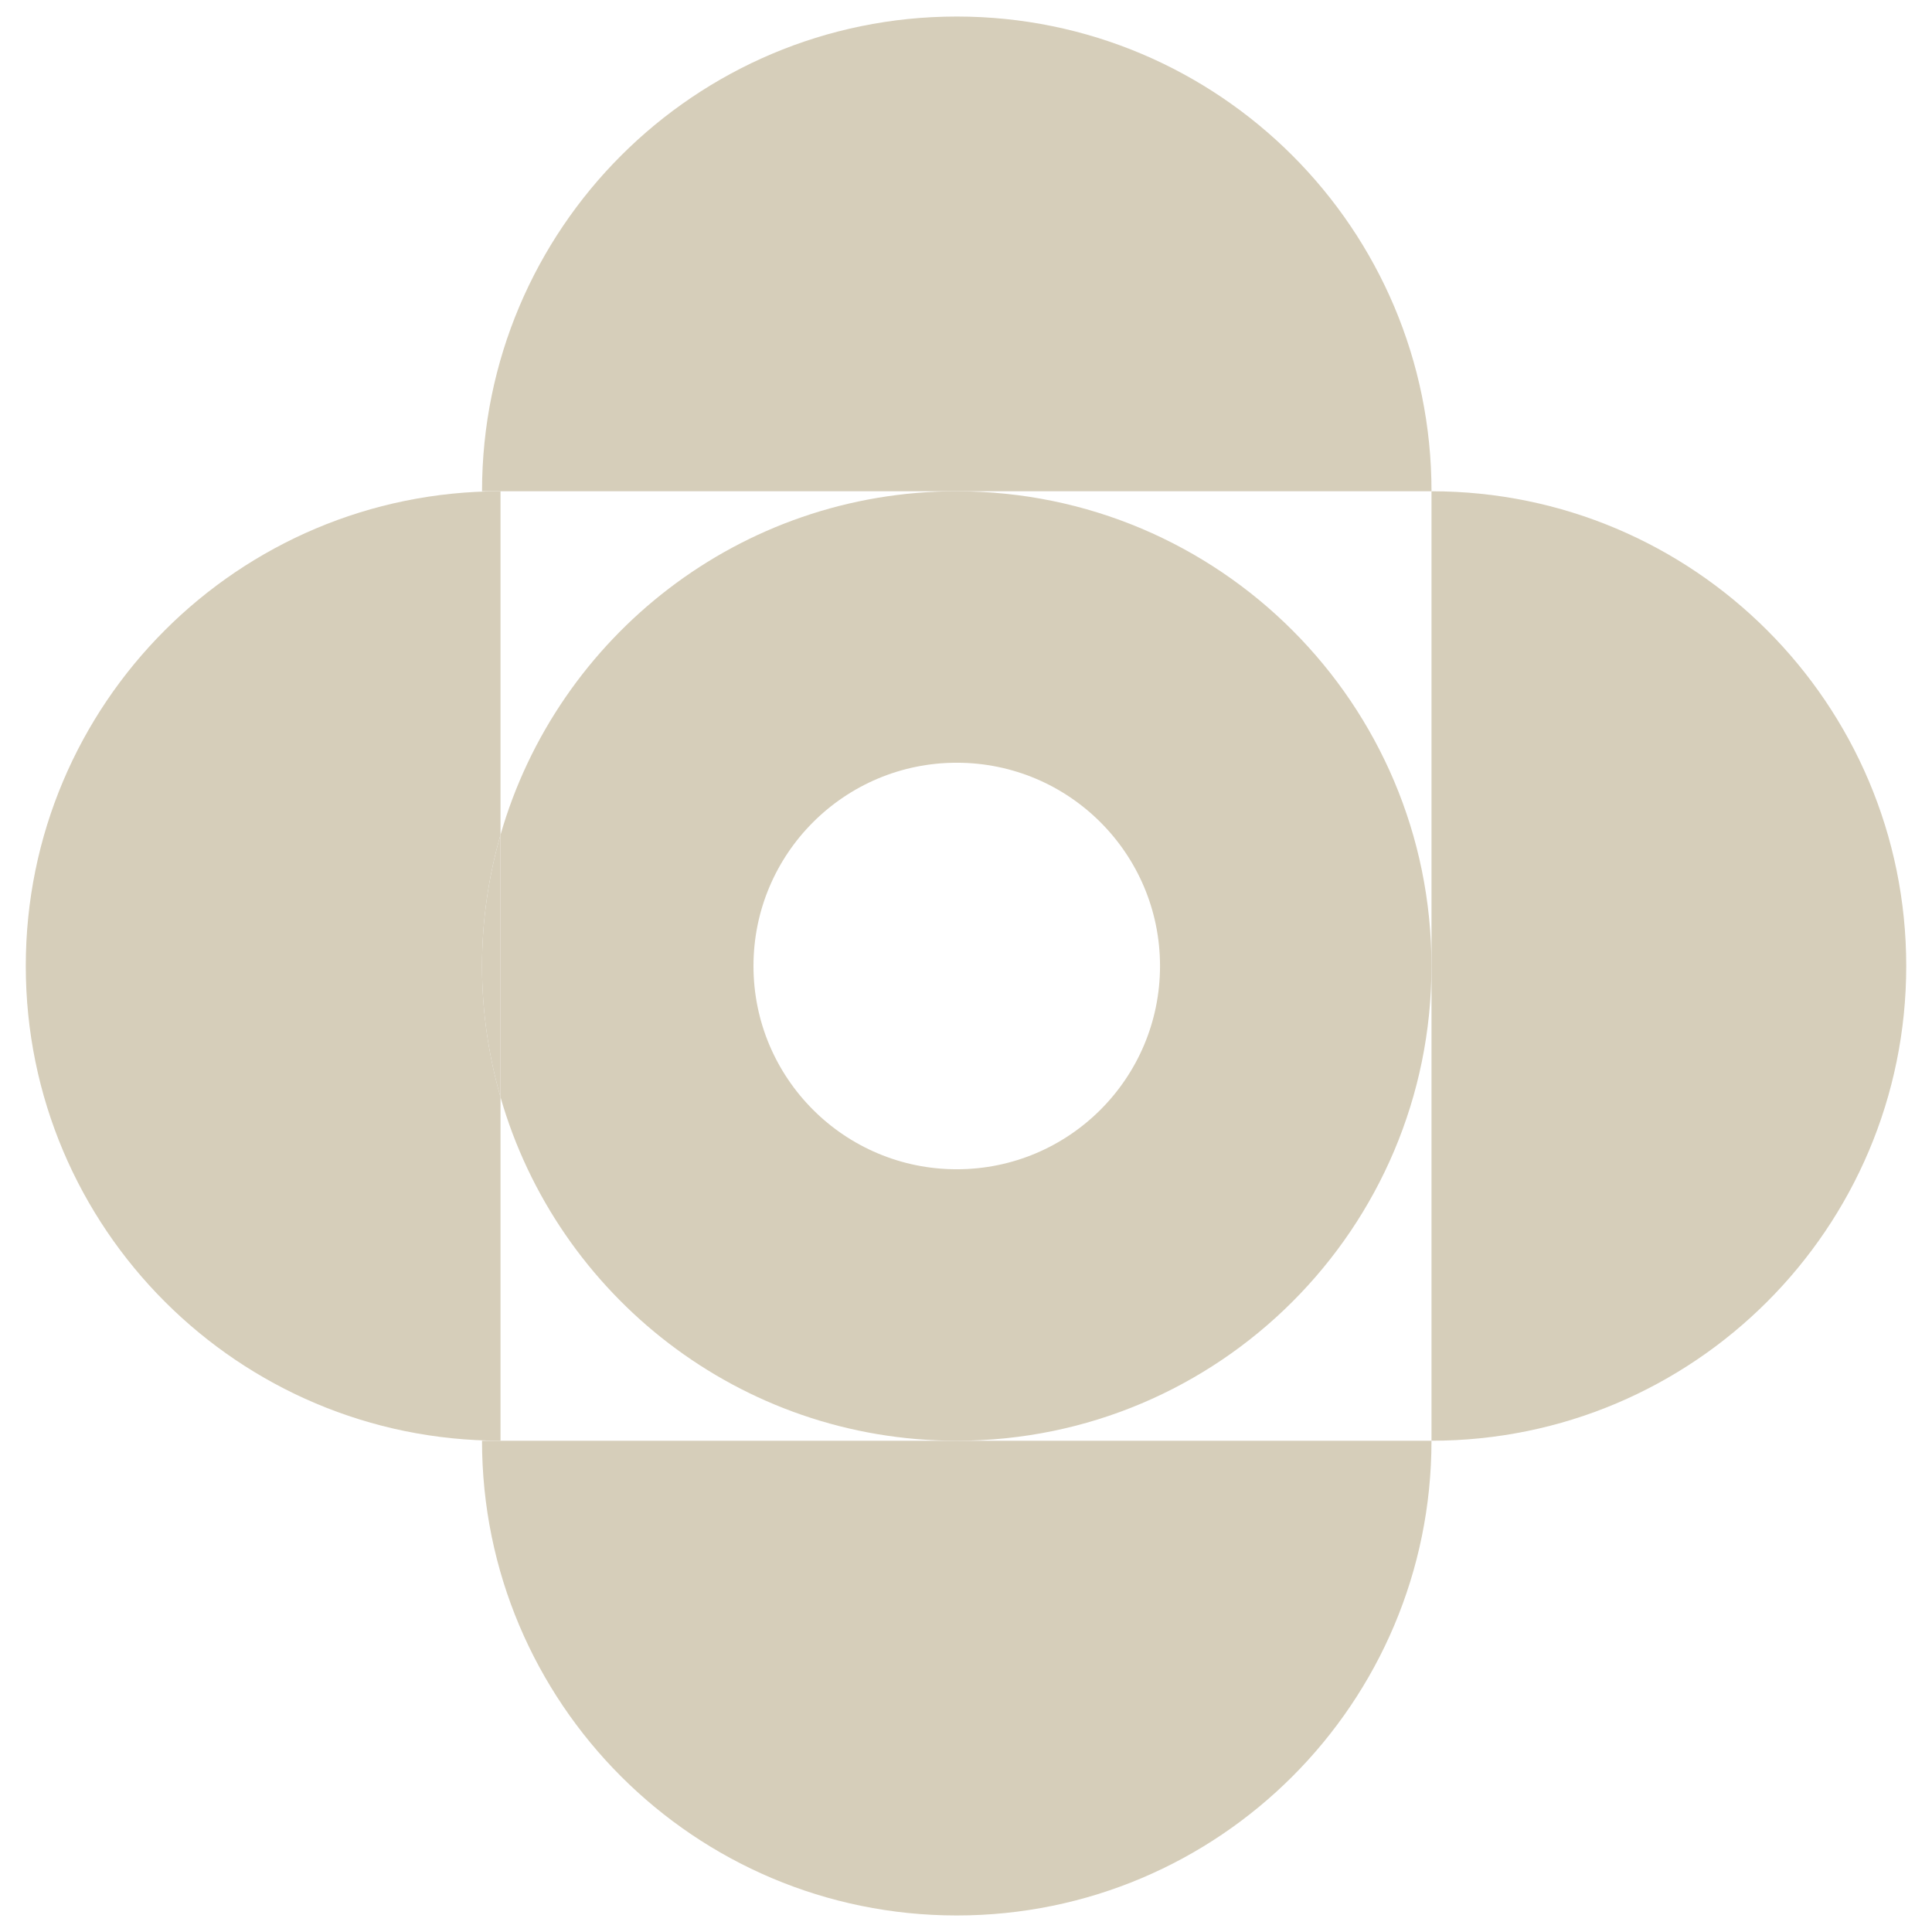
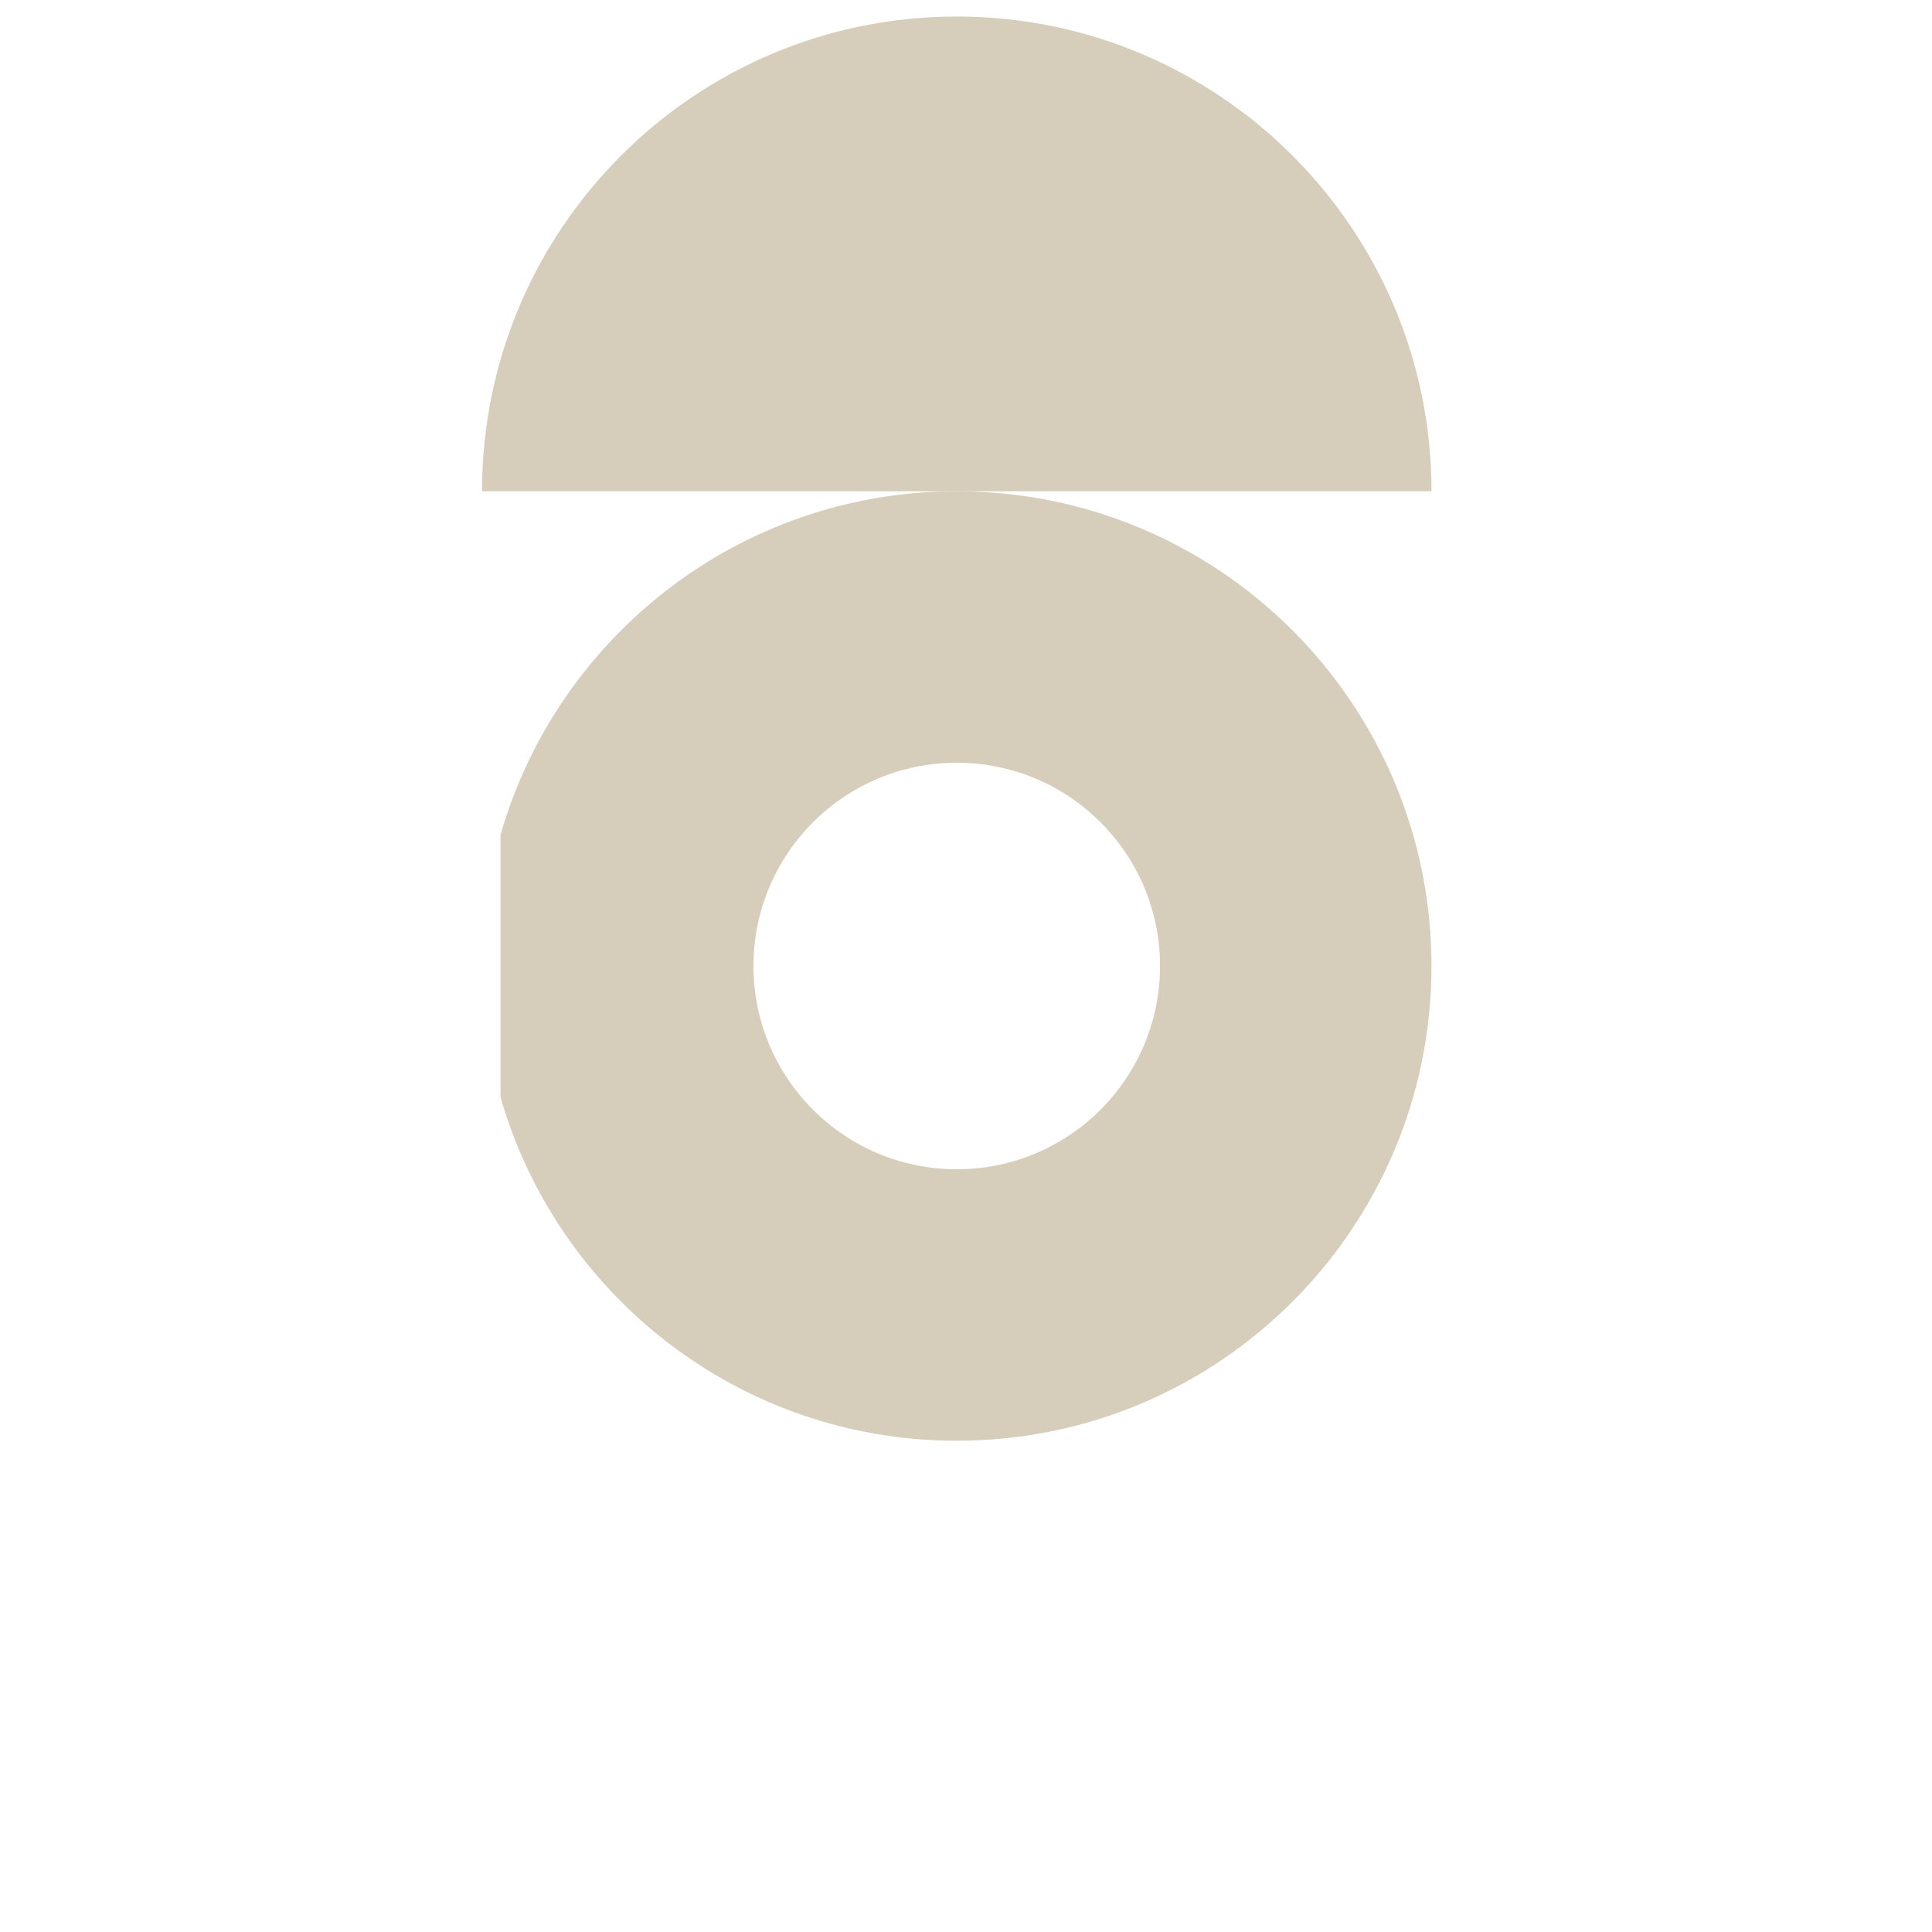
<svg xmlns="http://www.w3.org/2000/svg" id="Layer_1" data-name="Layer 1" viewBox="0 0 1080 1080">
  <defs>
    <style>
      .cls-1 {
        fill: none;
      }

      .cls-2 {
        fill: #d6ceba;
      }
    </style>
  </defs>
-   <path class="cls-1" d="M534.83,274.62c146.57,0,265.38,118.81,265.38,265.38v-265.38h-265.38Z" />
  <path class="cls-1" d="M534.83,274.62h-255.05v192.1c31.81-110.91,133.92-192.1,255.05-192.1Z" />
  <path class="cls-2" d="M534.83,274.62c-121.13,0-223.24,81.19-255.05,192.1v146.57c31.81,110.91,133.92,192.1,255.05,192.1,146.57,0,265.38-118.81,265.38-265.38s-118.81-265.38-265.38-265.38ZM534.83,653.63c-62.75,0-113.63-50.87-113.63-113.63s50.87-113.63,113.63-113.63,113.63,50.87,113.63,113.63-50.87,113.63-113.63,113.63Z" />
-   <path class="cls-2" d="M800.22,274.62v530.76c146.57,0,265.38-118.81,265.38-265.38s-118.81-265.38-265.38-265.38Z" />
-   <path class="cls-2" d="M279.79,466.71v-192.1c-146.57,0-265.38,118.81-265.38,265.38s118.82,265.38,265.38,265.38v-192.1c-6.68-23.29-10.33-47.85-10.33-73.29s3.65-50,10.33-73.29Z" />
-   <path class="cls-2" d="M269.45,540c0,25.43,3.65,50,10.33,73.29v-146.57c-6.68,23.29-10.33,47.85-10.33,73.29Z" />
  <path class="cls-2" d="M800.22,274.62c0-146.57-118.81-265.38-265.38-265.38s-265.38,118.82-265.38,265.38h530.76Z" />
-   <path class="cls-2" d="M534.83,1070.76c146.57,0,265.38-118.82,265.38-265.38H269.45c0,146.57,118.81,265.38,265.38,265.38Z" />
</svg>